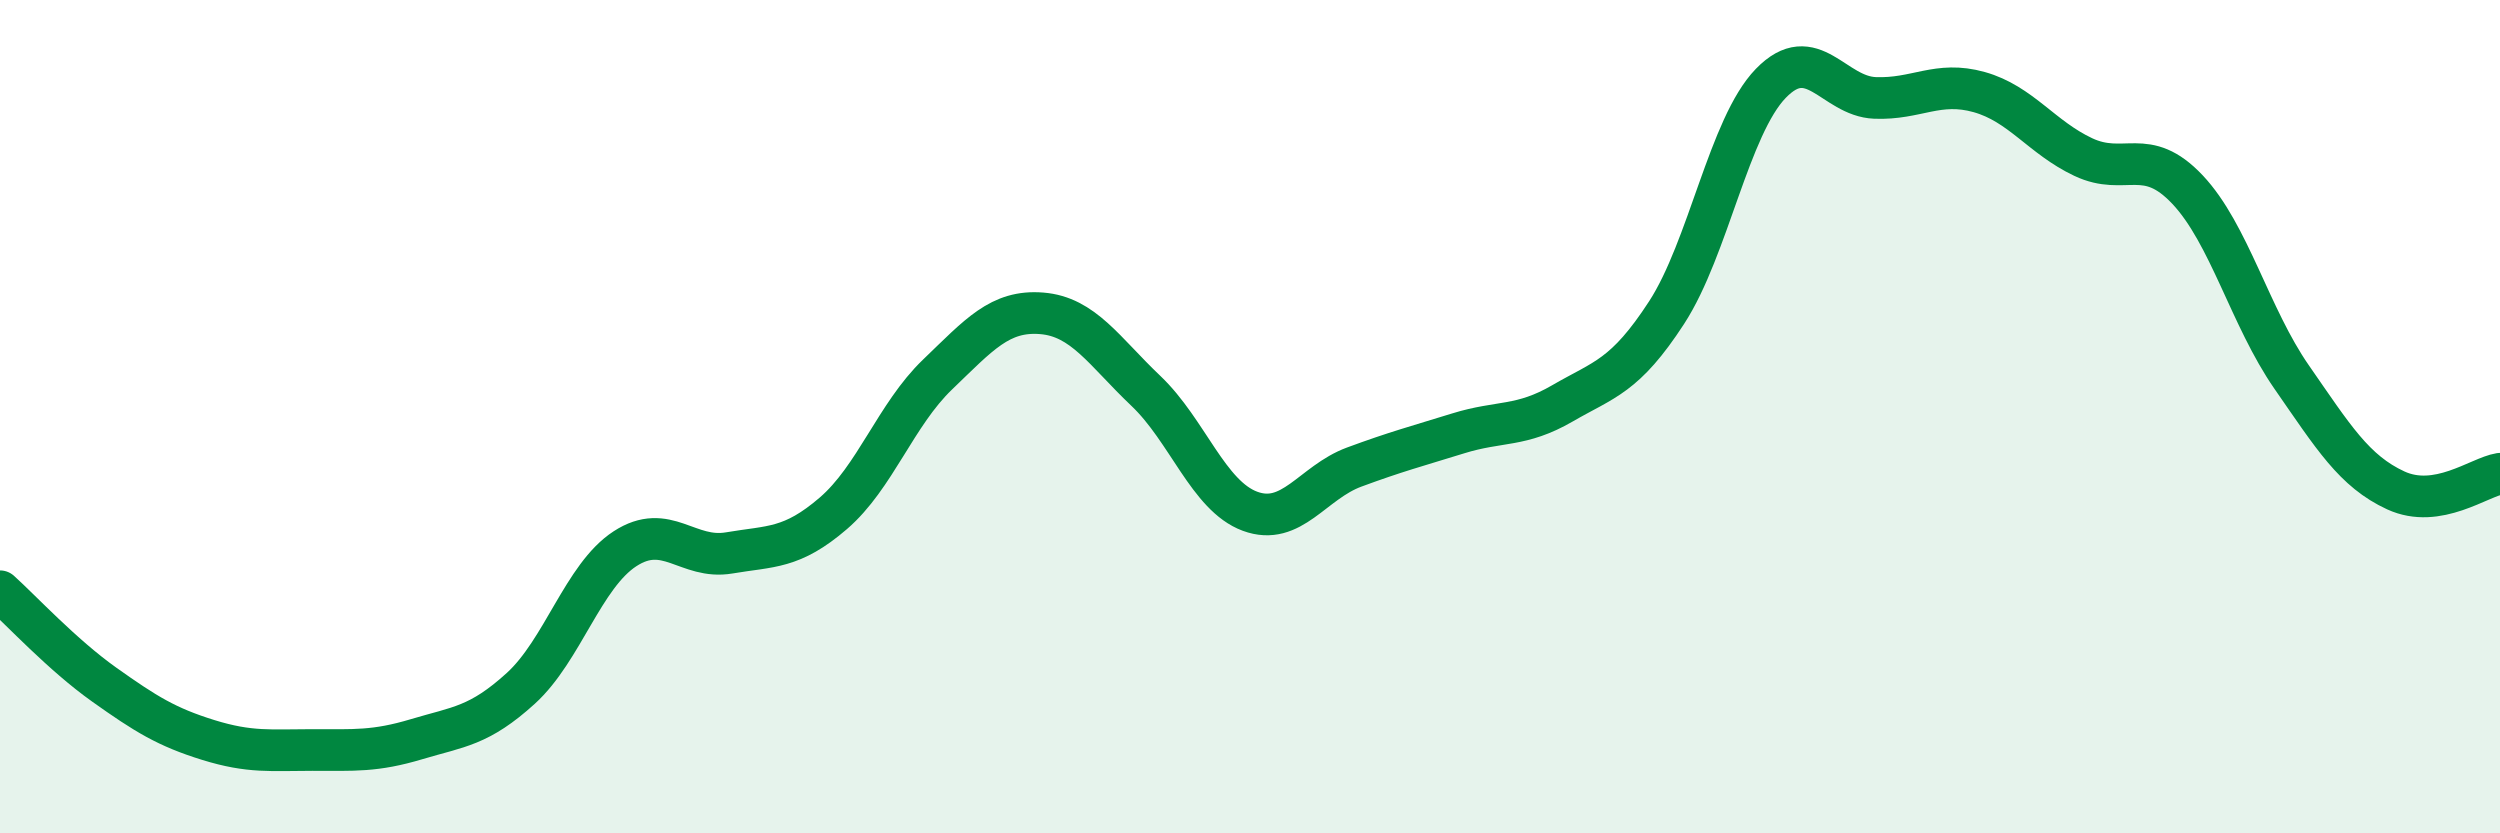
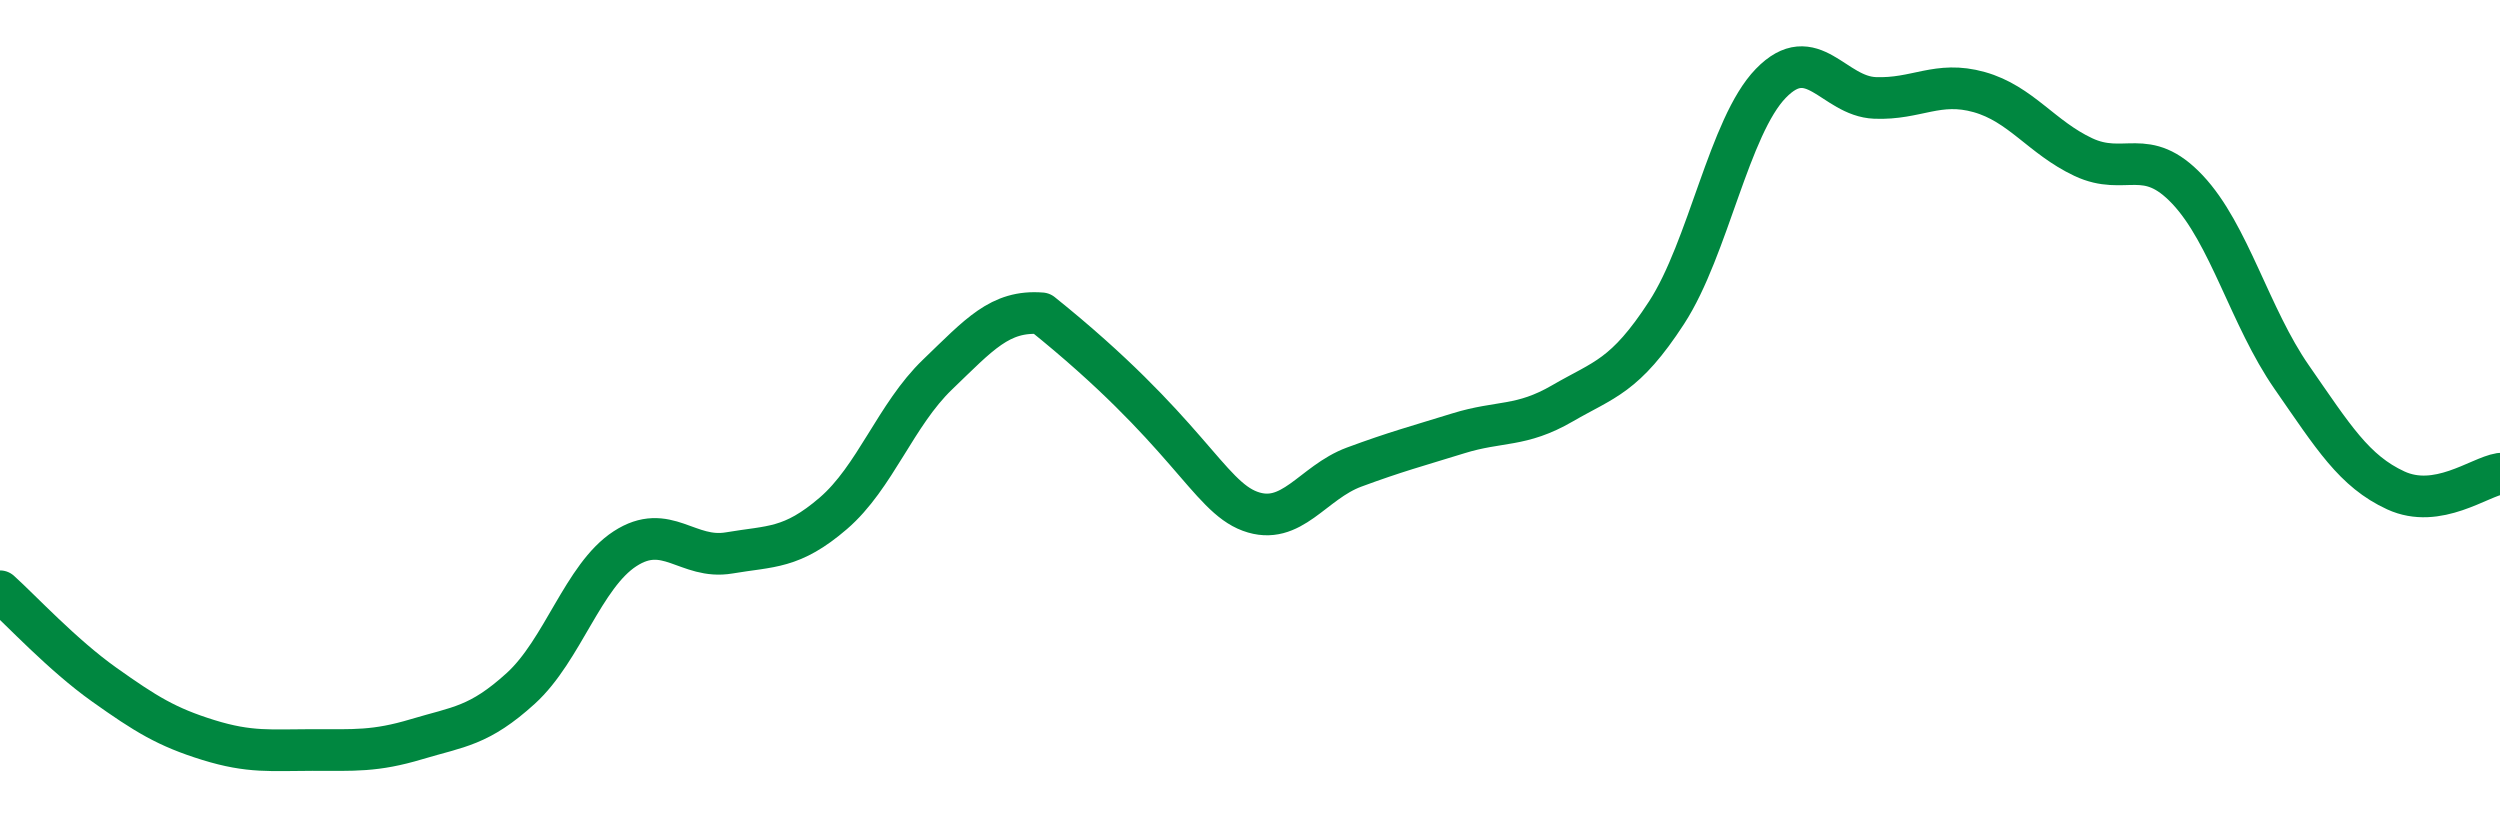
<svg xmlns="http://www.w3.org/2000/svg" width="60" height="20" viewBox="0 0 60 20">
-   <path d="M 0,14.19 C 0.5,14.64 1.5,15.72 2.5,16.43 C 3.5,17.14 4,17.45 5,17.76 C 6,18.07 6.5,18 7.5,18 C 8.5,18 9,18.04 10,17.74 C 11,17.44 11.5,17.43 12.5,16.52 C 13.5,15.61 14,13.82 15,13.17 C 16,12.52 16.5,13.44 17.5,13.27 C 18.5,13.1 19,13.18 20,12.32 C 21,11.46 21.5,9.95 22.5,8.99 C 23.5,8.03 24,7.44 25,7.52 C 26,7.6 26.5,8.43 27.5,9.38 C 28.5,10.33 29,11.9 30,12.27 C 31,12.64 31.5,11.58 32.5,11.21 C 33.5,10.84 34,10.71 35,10.4 C 36,10.09 36.5,10.26 37.5,9.68 C 38.5,9.1 39,9.04 40,7.5 C 41,5.96 41.5,3.03 42.5,2 C 43.5,0.97 44,2.31 45,2.35 C 46,2.39 46.5,1.93 47.5,2.21 C 48.5,2.49 49,3.3 50,3.77 C 51,4.24 51.5,3.49 52.5,4.55 C 53.5,5.61 54,7.61 55,9.05 C 56,10.49 56.5,11.31 57.5,11.77 C 58.5,12.23 59.5,11.45 60,11.37L60 20L0 20Z" fill="#008740" opacity="0.1" stroke-linecap="round" stroke-linejoin="round" />
-   <path d="M 0,14.19 C 0.5,14.64 1.5,15.72 2.5,16.43 C 3.5,17.14 4,17.45 5,17.76 C 6,18.07 6.5,18 7.5,18 C 8.5,18 9,18.04 10,17.74 C 11,17.44 11.5,17.43 12.5,16.52 C 13.5,15.61 14,13.82 15,13.17 C 16,12.52 16.5,13.44 17.5,13.27 C 18.5,13.1 19,13.18 20,12.32 C 21,11.46 21.5,9.95 22.5,8.99 C 23.5,8.03 24,7.44 25,7.52 C 26,7.6 26.5,8.43 27.5,9.38 C 28.5,10.33 29,11.9 30,12.27 C 31,12.64 31.5,11.58 32.5,11.21 C 33.5,10.84 34,10.71 35,10.4 C 36,10.09 36.5,10.26 37.5,9.68 C 38.5,9.1 39,9.04 40,7.5 C 41,5.96 41.5,3.03 42.5,2 C 43.5,0.97 44,2.31 45,2.35 C 46,2.39 46.5,1.93 47.5,2.21 C 48.5,2.49 49,3.3 50,3.77 C 51,4.24 51.5,3.49 52.5,4.55 C 53.5,5.61 54,7.61 55,9.05 C 56,10.49 56.5,11.31 57.5,11.77 C 58.5,12.23 59.5,11.45 60,11.37" stroke="#008740" stroke-width="1" fill="none" stroke-linecap="round" stroke-linejoin="round" />
+   <path d="M 0,14.19 C 0.5,14.64 1.5,15.72 2.5,16.43 C 3.5,17.14 4,17.45 5,17.76 C 6,18.07 6.5,18 7.5,18 C 8.5,18 9,18.04 10,17.74 C 11,17.44 11.5,17.43 12.5,16.52 C 13.5,15.61 14,13.82 15,13.17 C 16,12.52 16.5,13.44 17.5,13.27 C 18.5,13.1 19,13.18 20,12.32 C 21,11.46 21.5,9.95 22.5,8.99 C 23.5,8.03 24,7.44 25,7.52 C 28.5,10.33 29,11.9 30,12.27 C 31,12.64 31.5,11.58 32.5,11.21 C 33.5,10.84 34,10.71 35,10.4 C 36,10.09 36.5,10.26 37.5,9.68 C 38.5,9.1 39,9.04 40,7.5 C 41,5.96 41.5,3.03 42.5,2 C 43.5,0.97 44,2.31 45,2.35 C 46,2.39 46.5,1.93 47.5,2.21 C 48.5,2.49 49,3.3 50,3.77 C 51,4.24 51.5,3.49 52.5,4.55 C 53.5,5.61 54,7.61 55,9.05 C 56,10.49 56.5,11.31 57.5,11.77 C 58.5,12.23 59.5,11.45 60,11.37" stroke="#008740" stroke-width="1" fill="none" stroke-linecap="round" stroke-linejoin="round" />
</svg>